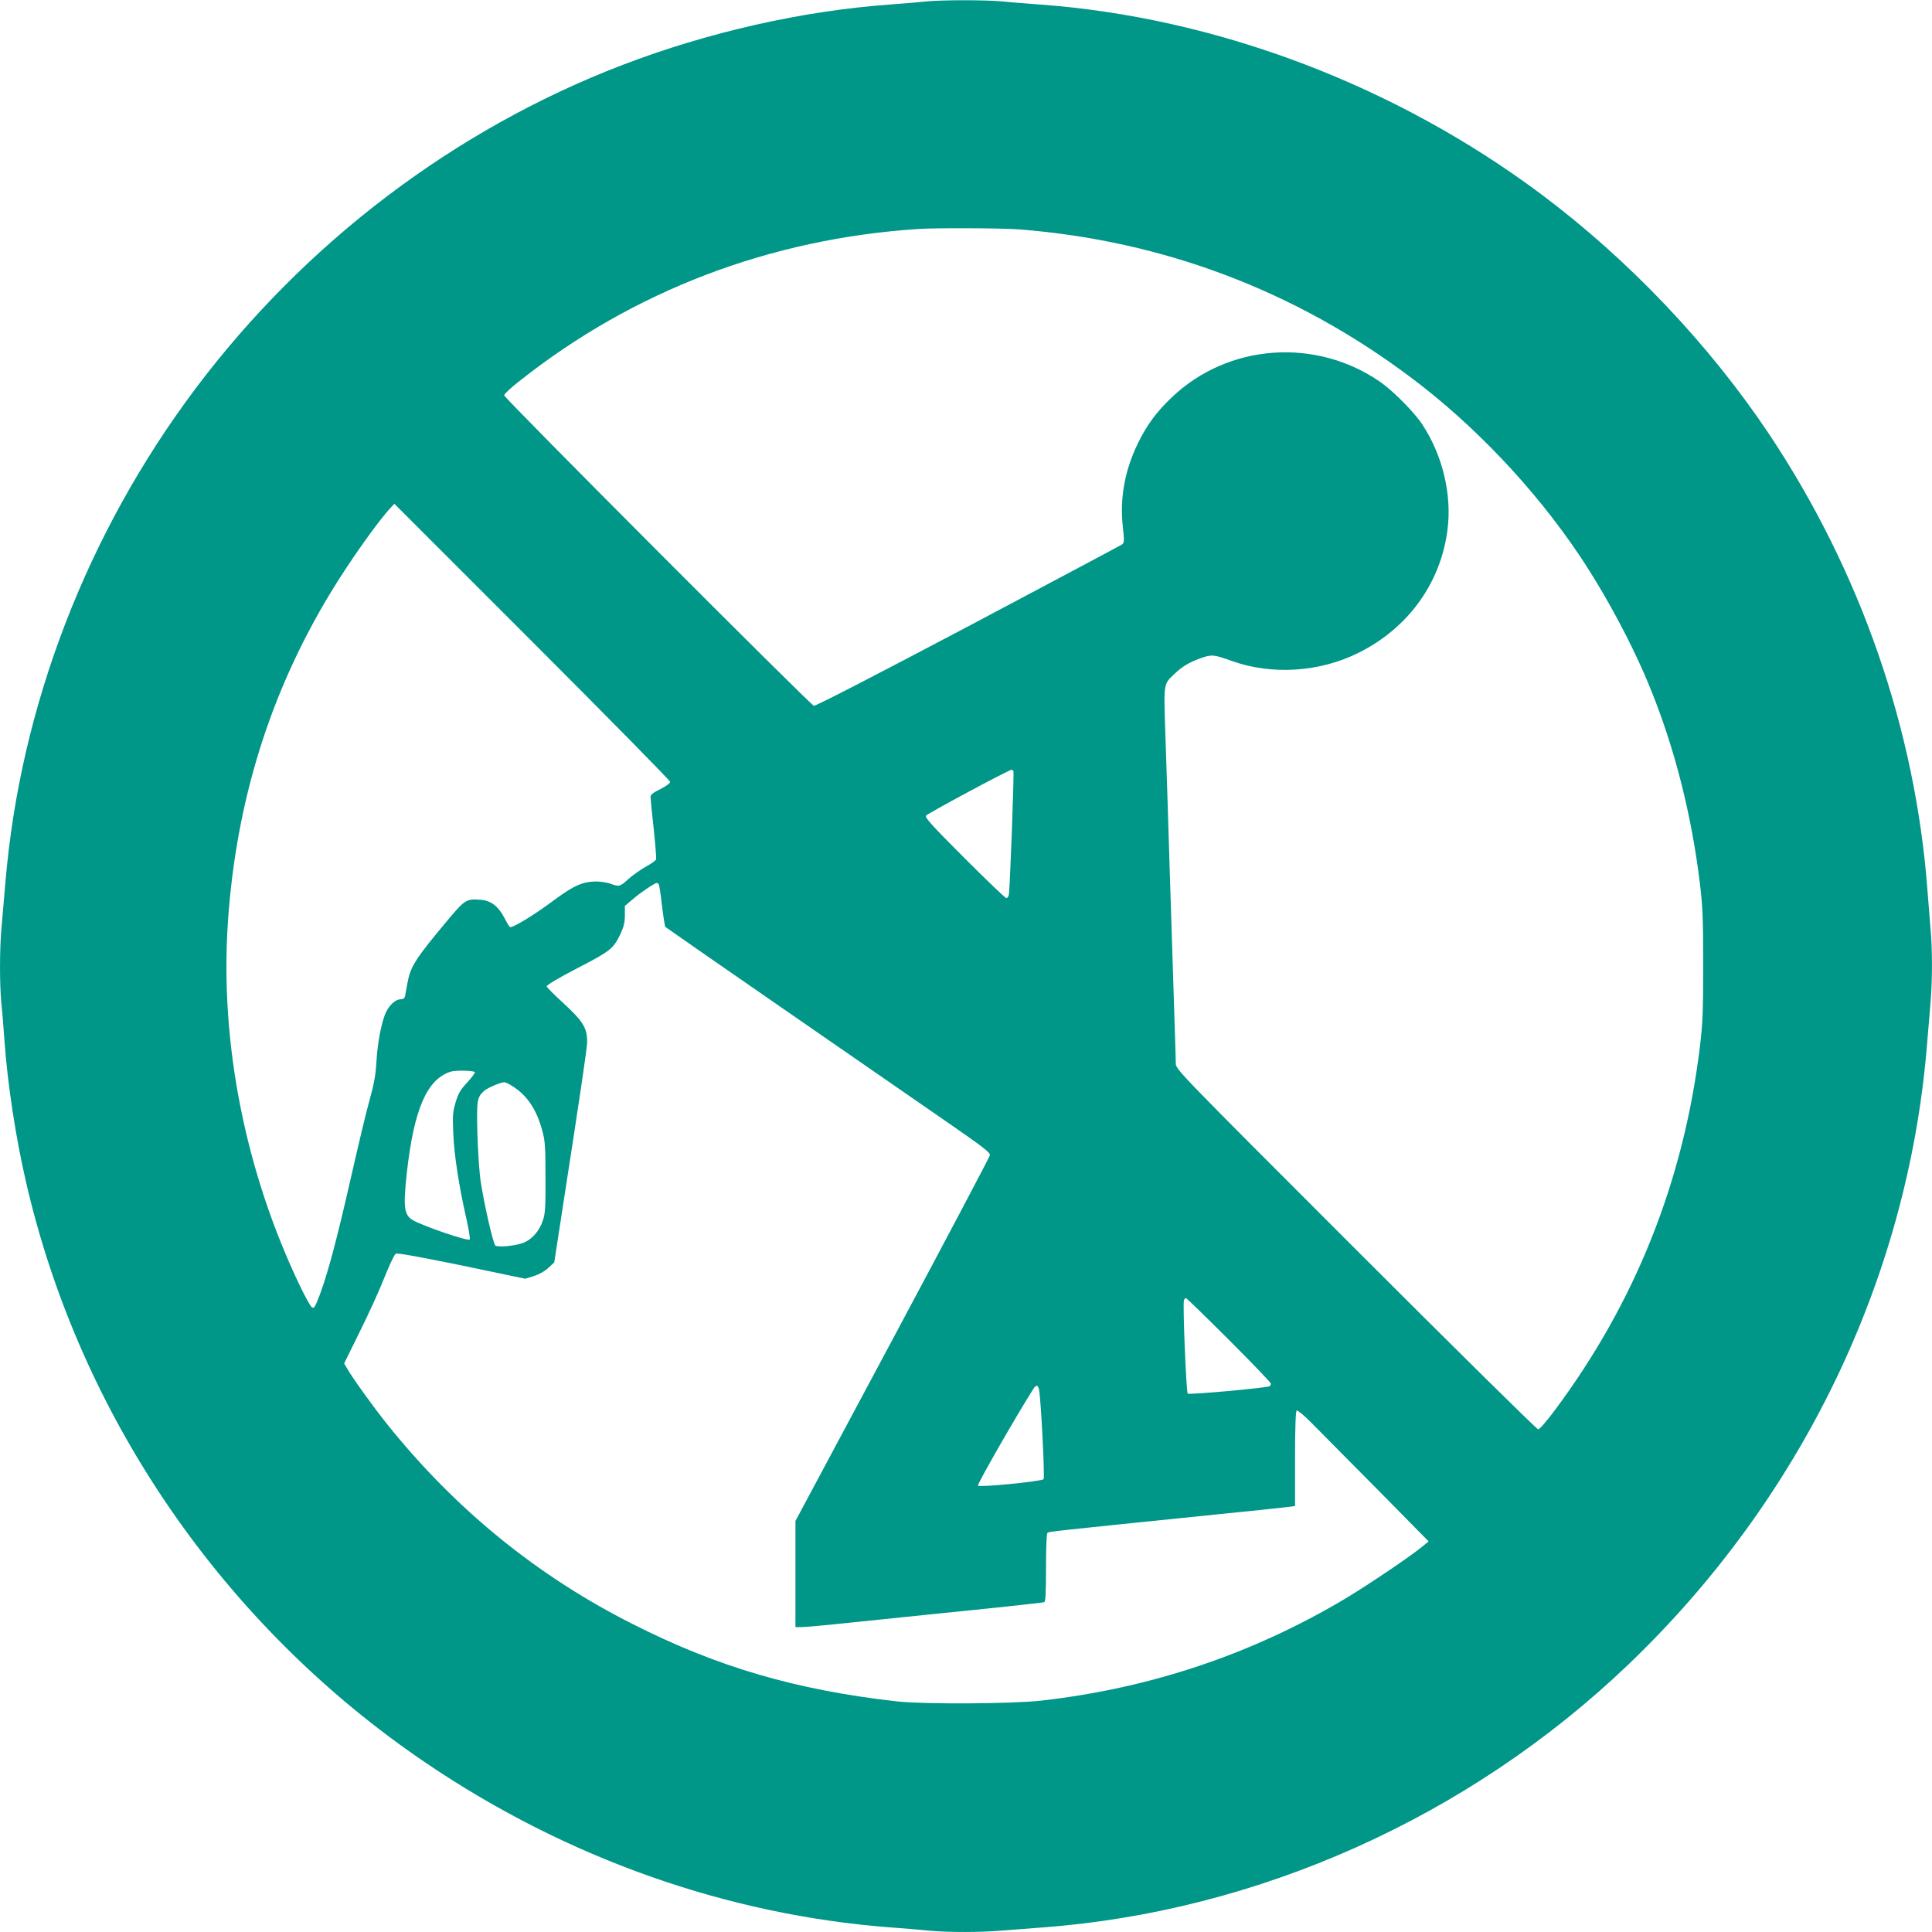
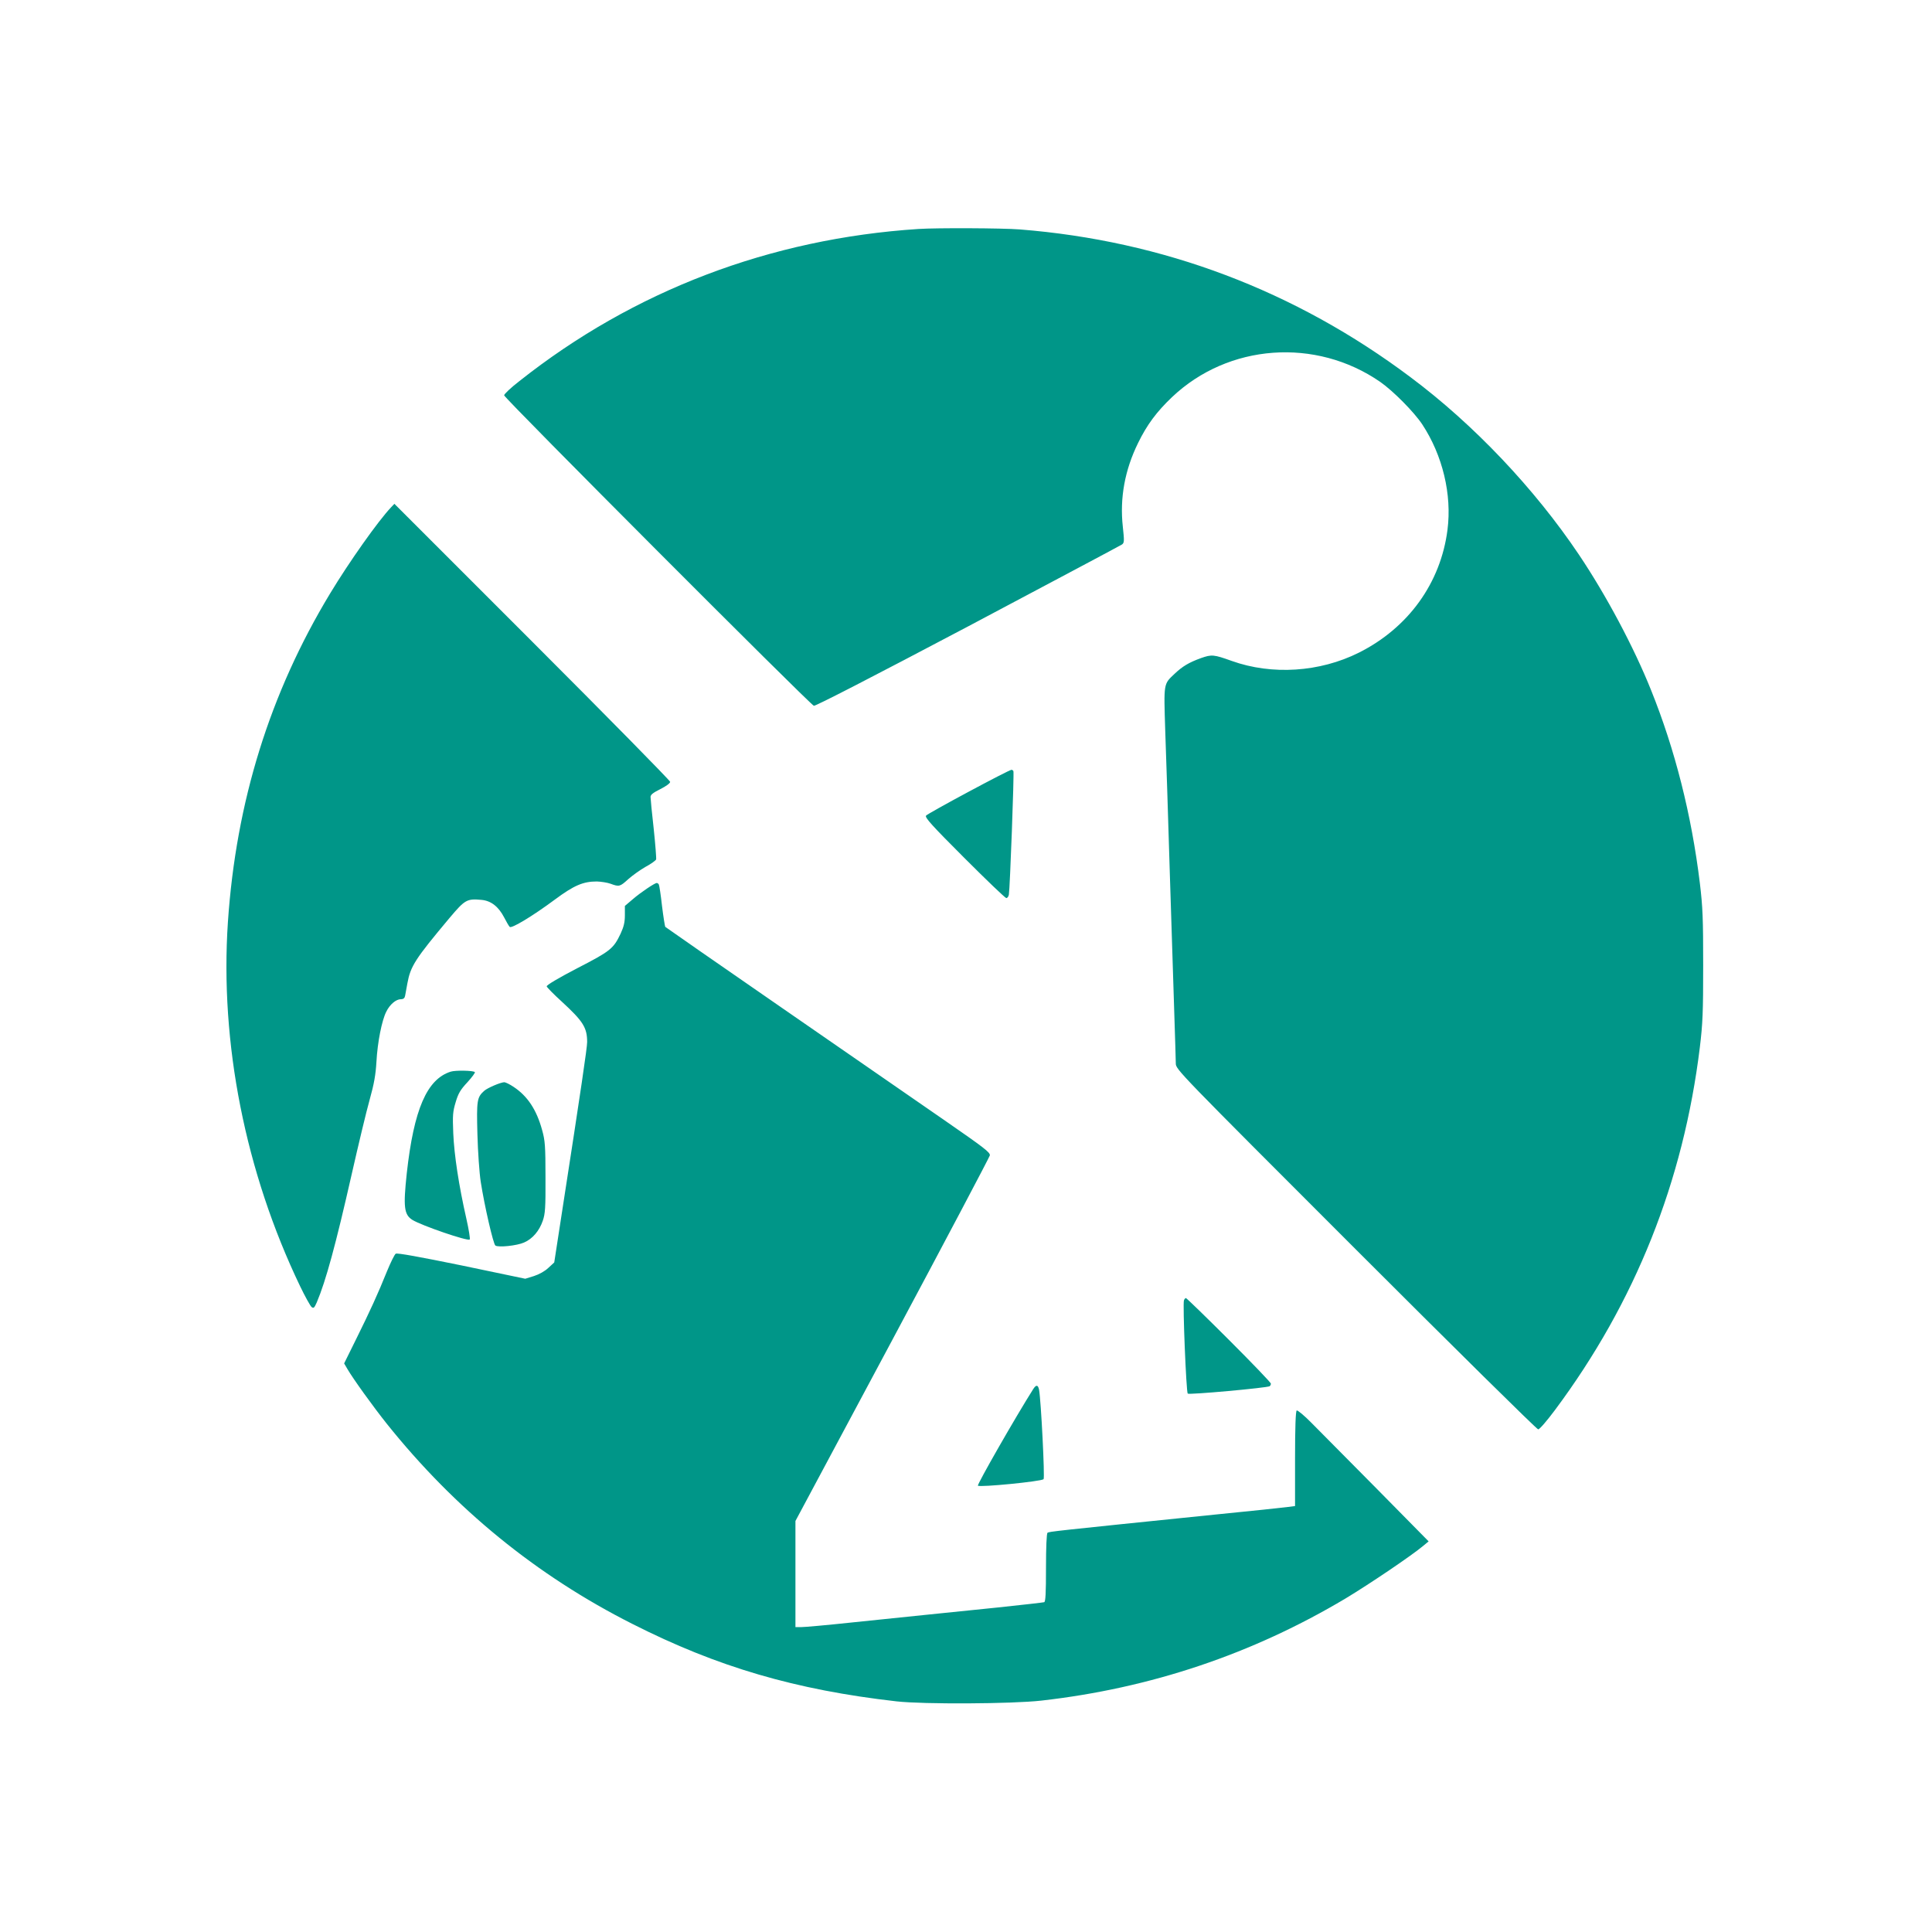
<svg xmlns="http://www.w3.org/2000/svg" version="1.0" width="1280pt" height="1280pt" viewBox="0 0 1280 1280" preserveAspectRatio="xMidYMid meet">
  <g transform="translate(0,1280) scale(0.1,-0.1)" fill="#009688" stroke="none">
-     <path d="M6130 12790 c-41 -5 -147 -13 -235 -20 -579 -42 -1203 -183 -1770 -400 -1112 -426 -2103 -1177 -2830 -2145 -720 -959 -1161 -2105 -1259 -3270 -9 -104 -21 -240 -26 -301 -13 -140 -13 -374 -1 -501 6 -54 15 -168 21 -253 20 -280 74 -635 141 -925 357 -1560 1312 -2949 2654 -3857 931 -630 1994 -1006 3080 -1088 83 -6 194 -15 248 -21 126 -12 351 -12 491 1 61 5 179 14 261 20 1430 106 2825 731 3880 1739 1145 1094 1849 2548 1980 4086 8 99 19 234 25 300 13 151 13 359 0 495 -5 58 -14 170 -20 250 -80 1068 -444 2116 -1050 3025 -395 591 -927 1152 -1505 1585 -968 725 -2157 1175 -3325 1260 -85 6 -199 15 -253 21 -113 10 -397 10 -507 -1z m626 -1510 c949 -75 1824 -405 2589 -979 419 -313 821 -737 1116 -1176 180 -268 364 -613 478 -898 158 -392 268 -826 323 -1278 19 -159 22 -232 22 -544 0 -311 -3 -385 -22 -543 -109 -890 -428 -1690 -960 -2404 -53 -71 -102 -128 -111 -128 -9 0 -553 537 -1209 1193 -1184 1184 -1192 1192 -1192 1232 0 22 -5 171 -10 330 -5 160 -19 583 -30 940 -11 358 -24 778 -30 934 -10 319 -12 307 62 377 53 50 95 75 175 104 71 25 84 24 204 -19 266 -95 582 -75 842 55 327 164 542 461 587 814 30 233 -32 493 -167 698 -55 83 -193 222 -279 282 -427 295 -1006 253 -1379 -101 -102 -97 -166 -183 -225 -304 -88 -179 -122 -365 -101 -555 10 -93 10 -106 -5 -117 -8 -6 -468 -250 -1020 -543 -631 -333 -1011 -529 -1022 -526 -26 9 -2052 2039 -2052 2057 0 8 45 51 101 94 756 599 1661 944 2644 1008 123 8 554 6 671 -3z m-2316 -3660 c0 -9 -27 -29 -65 -48 -48 -24 -65 -37 -65 -52 0 -11 9 -106 21 -211 11 -104 18 -196 16 -203 -3 -7 -34 -30 -70 -49 -35 -20 -87 -57 -115 -82 -55 -50 -60 -51 -117 -30 -22 8 -63 14 -91 15 -90 0 -150 -25 -278 -120 -151 -112 -287 -193 -299 -181 -6 6 -22 34 -37 63 -37 71 -86 110 -149 116 -98 9 -110 2 -213 -120 -228 -272 -258 -319 -279 -433 -6 -33 -13 -70 -15 -82 -3 -16 -11 -23 -28 -23 -32 0 -73 -34 -97 -83 -29 -57 -58 -201 -65 -332 -5 -84 -15 -144 -45 -251 -22 -78 -75 -300 -119 -494 -106 -468 -171 -706 -231 -848 -17 -38 -21 -42 -35 -31 -8 7 -43 69 -76 138 -363 757 -532 1611 -478 2413 54 796 278 1516 677 2176 125 207 317 479 404 571 l22 23 913 -913 c503 -503 914 -921 914 -929z m2274 72 c6 -9 -23 -783 -30 -819 -2 -13 -10 -23 -17 -23 -7 0 -131 119 -277 265 -214 214 -263 268 -255 281 9 14 549 304 567 304 4 0 9 -4 12 -8z m-2349 -752 c3 -5 13 -69 21 -142 9 -73 19 -136 22 -139 4 -4 351 -245 772 -536 421 -291 904 -625 1073 -742 270 -187 308 -216 305 -236 -3 -12 -293 -562 -646 -1222 l-642 -1200 0 -351 0 -352 39 0 c22 0 169 13 328 30 380 39 616 64 973 100 162 17 301 33 308 35 9 3 12 58 12 229 0 135 4 227 10 231 13 8 28 10 1105 120 242 24 461 47 488 51 l47 6 0 313 c0 209 4 316 11 320 5 4 50 -33 98 -82 48 -48 243 -245 432 -436 l344 -349 -35 -29 c-76 -64 -354 -252 -515 -349 -617 -368 -1291 -595 -2016 -677 -194 -22 -781 -25 -959 -5 -669 76 -1188 228 -1750 513 -634 320 -1176 762 -1628 1327 -90 113 -222 296 -261 363 l-21 36 81 164 c91 184 142 295 204 449 24 58 49 109 57 114 10 6 158 -21 437 -78 l421 -88 58 18 c34 11 72 32 95 54 l39 36 53 344 c125 807 165 1080 165 1116 0 96 -27 138 -167 267 -54 49 -99 95 -101 102 -2 8 77 55 202 120 221 114 240 129 288 230 21 46 28 75 28 122 l0 61 53 45 c52 45 145 107 158 107 4 0 11 -4 14 -10z m-1219 -1243 c4 -3 -19 -34 -49 -67 -46 -49 -61 -74 -78 -132 -19 -63 -21 -86 -16 -207 6 -142 37 -347 87 -566 16 -71 26 -133 22 -137 -13 -13 -321 93 -380 130 -55 35 -61 85 -37 309 47 423 133 623 291 673 32 10 149 8 160 -3z m257 -98 c92 -61 152 -151 189 -287 19 -68 22 -104 22 -312 1 -203 -2 -242 -18 -288 -23 -67 -68 -120 -124 -144 -47 -21 -170 -34 -190 -20 -14 10 -72 262 -97 422 -9 58 -19 200 -22 316 -6 224 -3 244 45 287 21 19 107 56 133 57 8 0 37 -14 62 -31z m4739 -1676 c153 -153 278 -283 278 -290 0 -6 -4 -14 -8 -17 -18 -11 -534 -58 -543 -49 -10 10 -34 596 -25 618 3 8 9 15 13 15 4 0 133 -125 285 -277z m-1258 -330 c13 -70 39 -584 30 -593 -15 -15 -423 -55 -435 -43 -7 7 251 458 367 641 19 29 31 28 38 -5z" />
+     <path d="M6130 12790 z m626 -1510 c949 -75 1824 -405 2589 -979 419 -313 821 -737 1116 -1176 180 -268 364 -613 478 -898 158 -392 268 -826 323 -1278 19 -159 22 -232 22 -544 0 -311 -3 -385 -22 -543 -109 -890 -428 -1690 -960 -2404 -53 -71 -102 -128 -111 -128 -9 0 -553 537 -1209 1193 -1184 1184 -1192 1192 -1192 1232 0 22 -5 171 -10 330 -5 160 -19 583 -30 940 -11 358 -24 778 -30 934 -10 319 -12 307 62 377 53 50 95 75 175 104 71 25 84 24 204 -19 266 -95 582 -75 842 55 327 164 542 461 587 814 30 233 -32 493 -167 698 -55 83 -193 222 -279 282 -427 295 -1006 253 -1379 -101 -102 -97 -166 -183 -225 -304 -88 -179 -122 -365 -101 -555 10 -93 10 -106 -5 -117 -8 -6 -468 -250 -1020 -543 -631 -333 -1011 -529 -1022 -526 -26 9 -2052 2039 -2052 2057 0 8 45 51 101 94 756 599 1661 944 2644 1008 123 8 554 6 671 -3z m-2316 -3660 c0 -9 -27 -29 -65 -48 -48 -24 -65 -37 -65 -52 0 -11 9 -106 21 -211 11 -104 18 -196 16 -203 -3 -7 -34 -30 -70 -49 -35 -20 -87 -57 -115 -82 -55 -50 -60 -51 -117 -30 -22 8 -63 14 -91 15 -90 0 -150 -25 -278 -120 -151 -112 -287 -193 -299 -181 -6 6 -22 34 -37 63 -37 71 -86 110 -149 116 -98 9 -110 2 -213 -120 -228 -272 -258 -319 -279 -433 -6 -33 -13 -70 -15 -82 -3 -16 -11 -23 -28 -23 -32 0 -73 -34 -97 -83 -29 -57 -58 -201 -65 -332 -5 -84 -15 -144 -45 -251 -22 -78 -75 -300 -119 -494 -106 -468 -171 -706 -231 -848 -17 -38 -21 -42 -35 -31 -8 7 -43 69 -76 138 -363 757 -532 1611 -478 2413 54 796 278 1516 677 2176 125 207 317 479 404 571 l22 23 913 -913 c503 -503 914 -921 914 -929z m2274 72 c6 -9 -23 -783 -30 -819 -2 -13 -10 -23 -17 -23 -7 0 -131 119 -277 265 -214 214 -263 268 -255 281 9 14 549 304 567 304 4 0 9 -4 12 -8z m-2349 -752 c3 -5 13 -69 21 -142 9 -73 19 -136 22 -139 4 -4 351 -245 772 -536 421 -291 904 -625 1073 -742 270 -187 308 -216 305 -236 -3 -12 -293 -562 -646 -1222 l-642 -1200 0 -351 0 -352 39 0 c22 0 169 13 328 30 380 39 616 64 973 100 162 17 301 33 308 35 9 3 12 58 12 229 0 135 4 227 10 231 13 8 28 10 1105 120 242 24 461 47 488 51 l47 6 0 313 c0 209 4 316 11 320 5 4 50 -33 98 -82 48 -48 243 -245 432 -436 l344 -349 -35 -29 c-76 -64 -354 -252 -515 -349 -617 -368 -1291 -595 -2016 -677 -194 -22 -781 -25 -959 -5 -669 76 -1188 228 -1750 513 -634 320 -1176 762 -1628 1327 -90 113 -222 296 -261 363 l-21 36 81 164 c91 184 142 295 204 449 24 58 49 109 57 114 10 6 158 -21 437 -78 l421 -88 58 18 c34 11 72 32 95 54 l39 36 53 344 c125 807 165 1080 165 1116 0 96 -27 138 -167 267 -54 49 -99 95 -101 102 -2 8 77 55 202 120 221 114 240 129 288 230 21 46 28 75 28 122 l0 61 53 45 c52 45 145 107 158 107 4 0 11 -4 14 -10z m-1219 -1243 c4 -3 -19 -34 -49 -67 -46 -49 -61 -74 -78 -132 -19 -63 -21 -86 -16 -207 6 -142 37 -347 87 -566 16 -71 26 -133 22 -137 -13 -13 -321 93 -380 130 -55 35 -61 85 -37 309 47 423 133 623 291 673 32 10 149 8 160 -3z m257 -98 c92 -61 152 -151 189 -287 19 -68 22 -104 22 -312 1 -203 -2 -242 -18 -288 -23 -67 -68 -120 -124 -144 -47 -21 -170 -34 -190 -20 -14 10 -72 262 -97 422 -9 58 -19 200 -22 316 -6 224 -3 244 45 287 21 19 107 56 133 57 8 0 37 -14 62 -31z m4739 -1676 c153 -153 278 -283 278 -290 0 -6 -4 -14 -8 -17 -18 -11 -534 -58 -543 -49 -10 10 -34 596 -25 618 3 8 9 15 13 15 4 0 133 -125 285 -277z m-1258 -330 c13 -70 39 -584 30 -593 -15 -15 -423 -55 -435 -43 -7 7 251 458 367 641 19 29 31 28 38 -5z" />
  </g>
</svg>